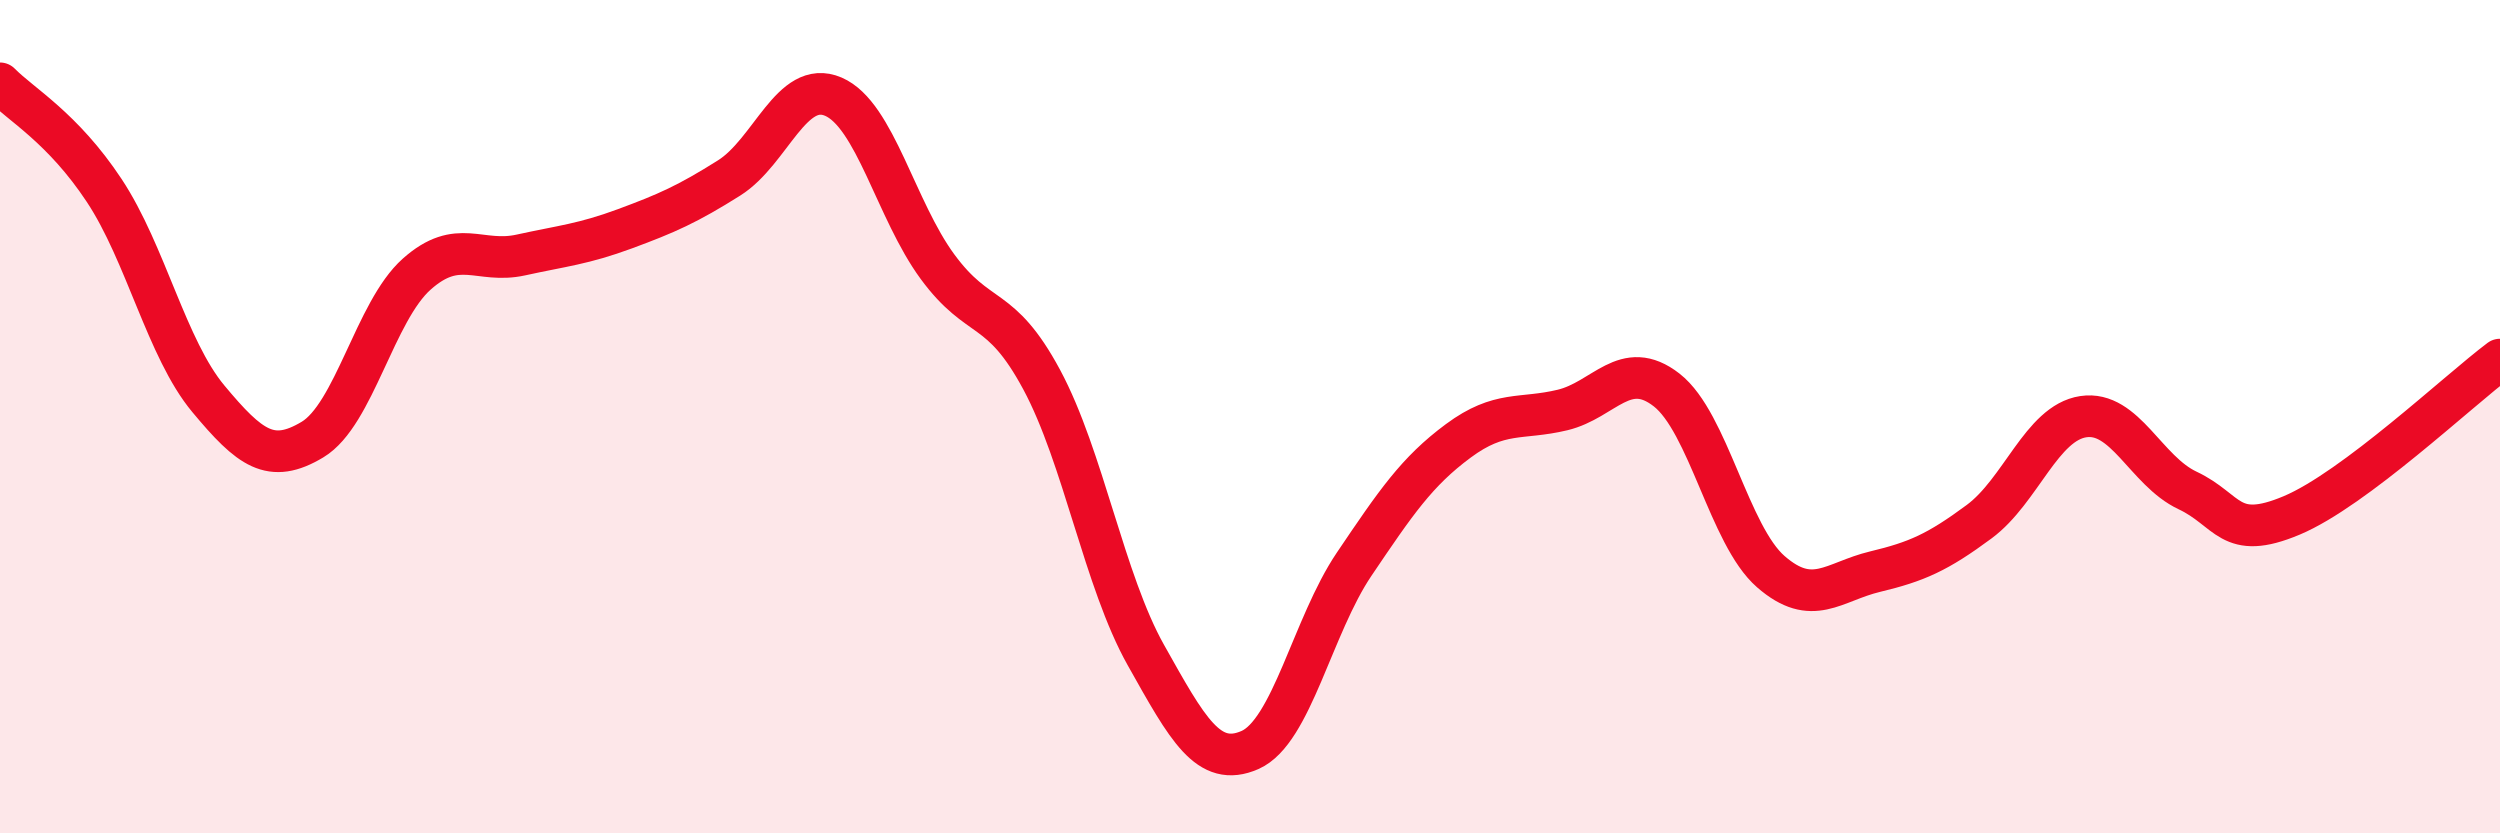
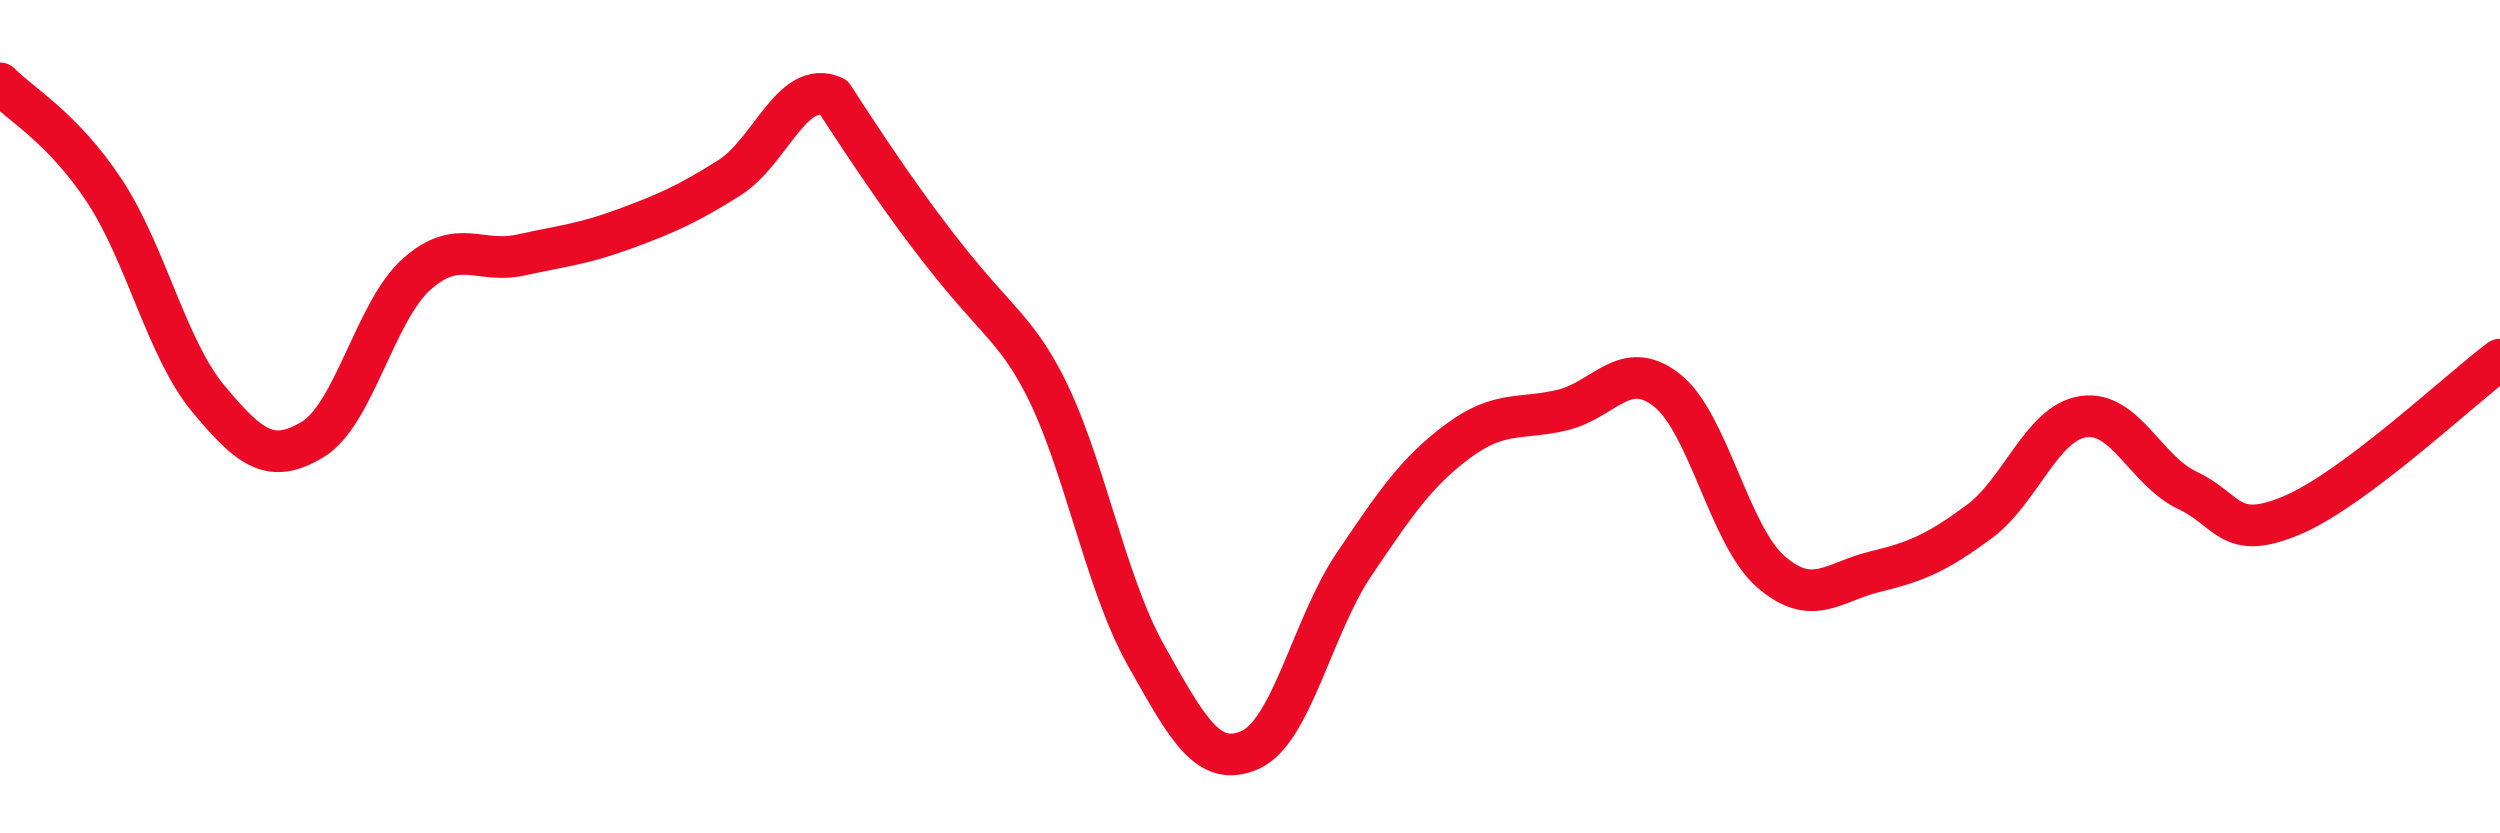
<svg xmlns="http://www.w3.org/2000/svg" width="60" height="20" viewBox="0 0 60 20">
-   <path d="M 0,2 C 0.5,2.51 1.5,3.06 2.5,4.57 C 3.5,6.08 4,8.37 5,9.57 C 6,10.77 6.5,11.15 7.5,10.55 C 8.5,9.95 9,7.47 10,6.58 C 11,5.69 11.5,6.34 12.5,6.12 C 13.5,5.9 14,5.86 15,5.49 C 16,5.12 16.5,4.9 17.5,4.27 C 18.5,3.64 19,1.89 20,2.32 C 21,2.75 21.5,5.04 22.5,6.4 C 23.5,7.76 24,7.25 25,9.11 C 26,10.97 26.5,13.94 27.5,15.72 C 28.5,17.5 29,18.44 30,18 C 31,17.56 31.5,15.02 32.5,13.54 C 33.5,12.06 34,11.32 35,10.58 C 36,9.84 36.5,10.08 37.5,9.84 C 38.5,9.6 39,8.58 40,9.36 C 41,10.14 41.5,12.85 42.5,13.72 C 43.5,14.59 44,13.96 45,13.72 C 46,13.48 46.5,13.26 47.5,12.52 C 48.5,11.78 49,10.15 50,10 C 51,9.85 51.5,11.3 52.5,11.77 C 53.5,12.24 53.5,13 55,12.37 C 56.5,11.74 59,9.38 60,8.63L60 20L0 20Z" fill="#EB0A25" opacity="0.1" stroke-linecap="round" stroke-linejoin="round" />
-   <path d="M 0,2 C 0.5,2.51 1.5,3.06 2.5,4.57 C 3.5,6.08 4,8.37 5,9.57 C 6,10.77 6.5,11.15 7.5,10.55 C 8.5,9.95 9,7.47 10,6.58 C 11,5.69 11.5,6.34 12.5,6.12 C 13.5,5.9 14,5.86 15,5.49 C 16,5.12 16.5,4.9 17.5,4.27 C 18.5,3.64 19,1.89 20,2.32 C 21,2.75 21.5,5.04 22.5,6.4 C 23.5,7.76 24,7.25 25,9.11 C 26,10.97 26.5,13.94 27.5,15.72 C 28.5,17.5 29,18.44 30,18 C 31,17.56 31.5,15.02 32.5,13.54 C 33.5,12.06 34,11.32 35,10.58 C 36,9.84 36.5,10.08 37.5,9.84 C 38.5,9.6 39,8.58 40,9.36 C 41,10.14 41.5,12.85 42.5,13.72 C 43.5,14.59 44,13.96 45,13.72 C 46,13.48 46.5,13.26 47.5,12.52 C 48.5,11.78 49,10.15 50,10 C 51,9.85 51.5,11.3 52.5,11.77 C 53.5,12.24 53.5,13 55,12.37 C 56.5,11.74 59,9.38 60,8.63" stroke="#EB0A25" stroke-width="1" fill="none" stroke-linecap="round" stroke-linejoin="round" />
+   <path d="M 0,2 C 0.5,2.51 1.5,3.06 2.5,4.57 C 3.5,6.08 4,8.37 5,9.57 C 6,10.77 6.5,11.15 7.5,10.55 C 8.5,9.95 9,7.47 10,6.58 C 11,5.69 11.5,6.34 12.5,6.12 C 13.5,5.9 14,5.86 15,5.49 C 16,5.12 16.5,4.9 17.5,4.27 C 18.5,3.64 19,1.89 20,2.32 C 23.5,7.76 24,7.25 25,9.11 C 26,10.97 26.5,13.94 27.5,15.72 C 28.5,17.5 29,18.44 30,18 C 31,17.56 31.5,15.02 32.5,13.54 C 33.5,12.06 34,11.32 35,10.58 C 36,9.84 36.5,10.08 37.5,9.84 C 38.5,9.6 39,8.58 40,9.36 C 41,10.14 41.5,12.85 42.5,13.72 C 43.5,14.59 44,13.96 45,13.72 C 46,13.48 46.5,13.26 47.5,12.52 C 48.5,11.78 49,10.15 50,10 C 51,9.85 51.5,11.3 52.5,11.77 C 53.5,12.24 53.5,13 55,12.37 C 56.5,11.74 59,9.38 60,8.63" stroke="#EB0A25" stroke-width="1" fill="none" stroke-linecap="round" stroke-linejoin="round" />
</svg>